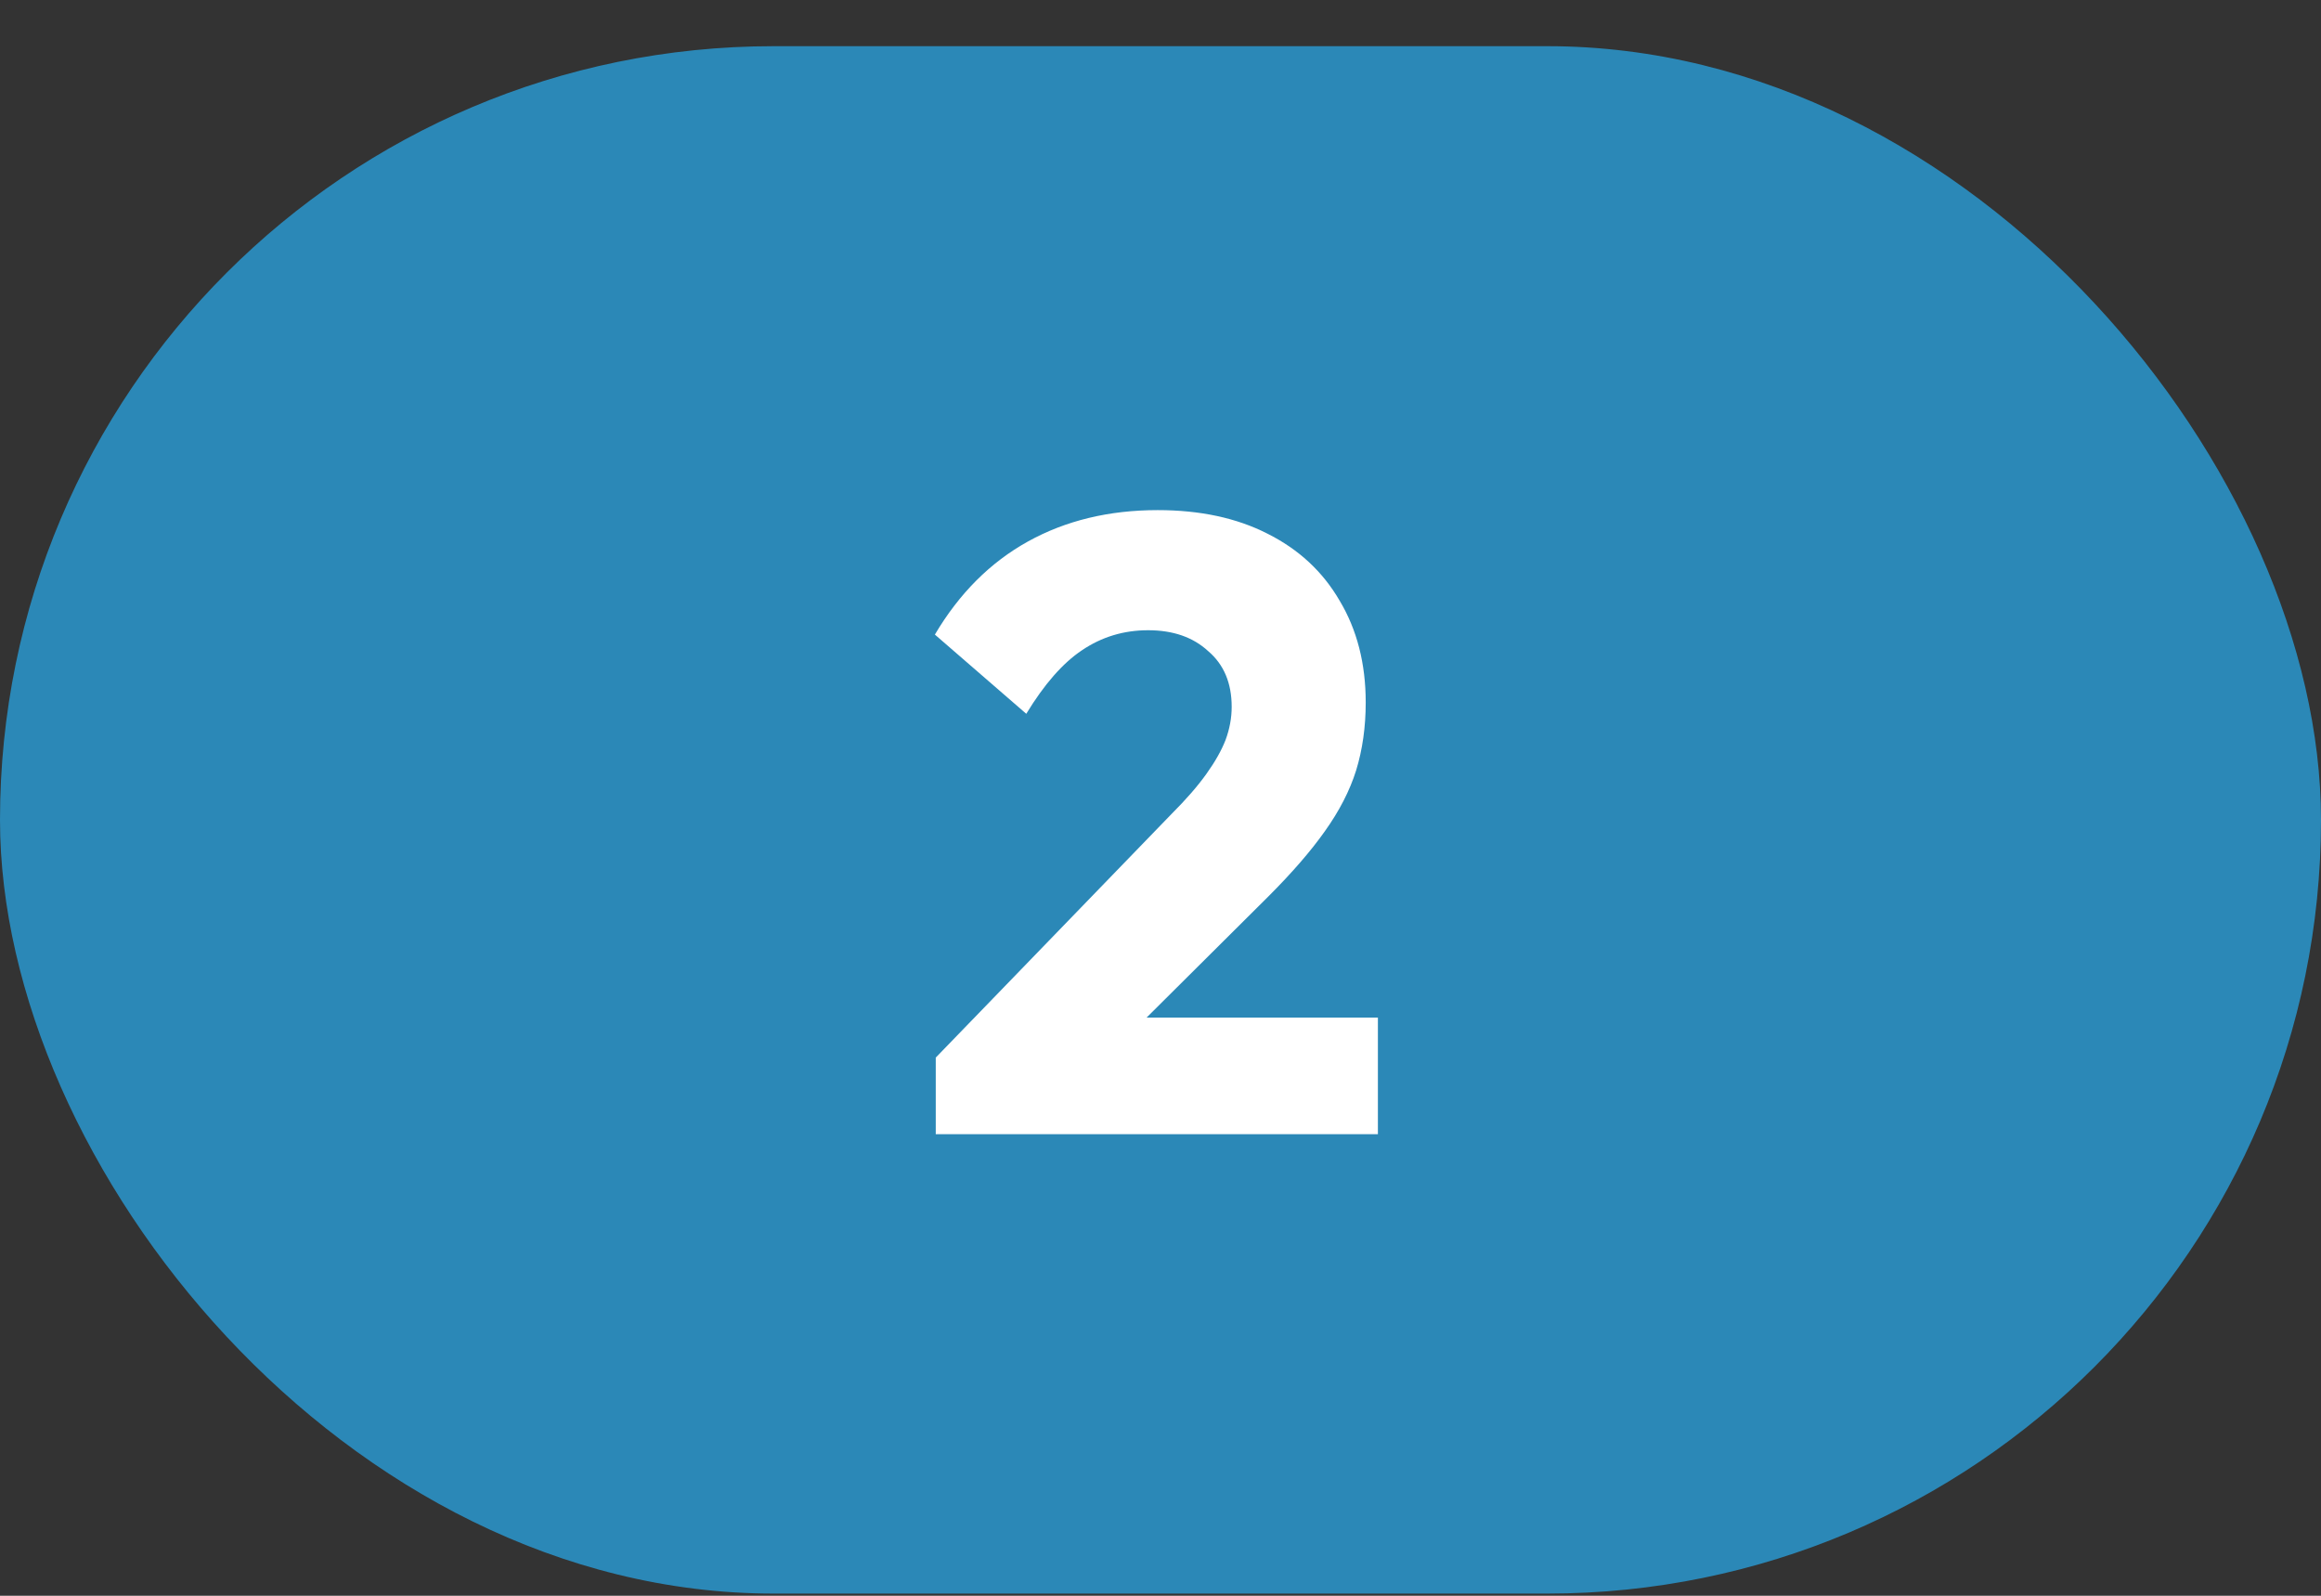
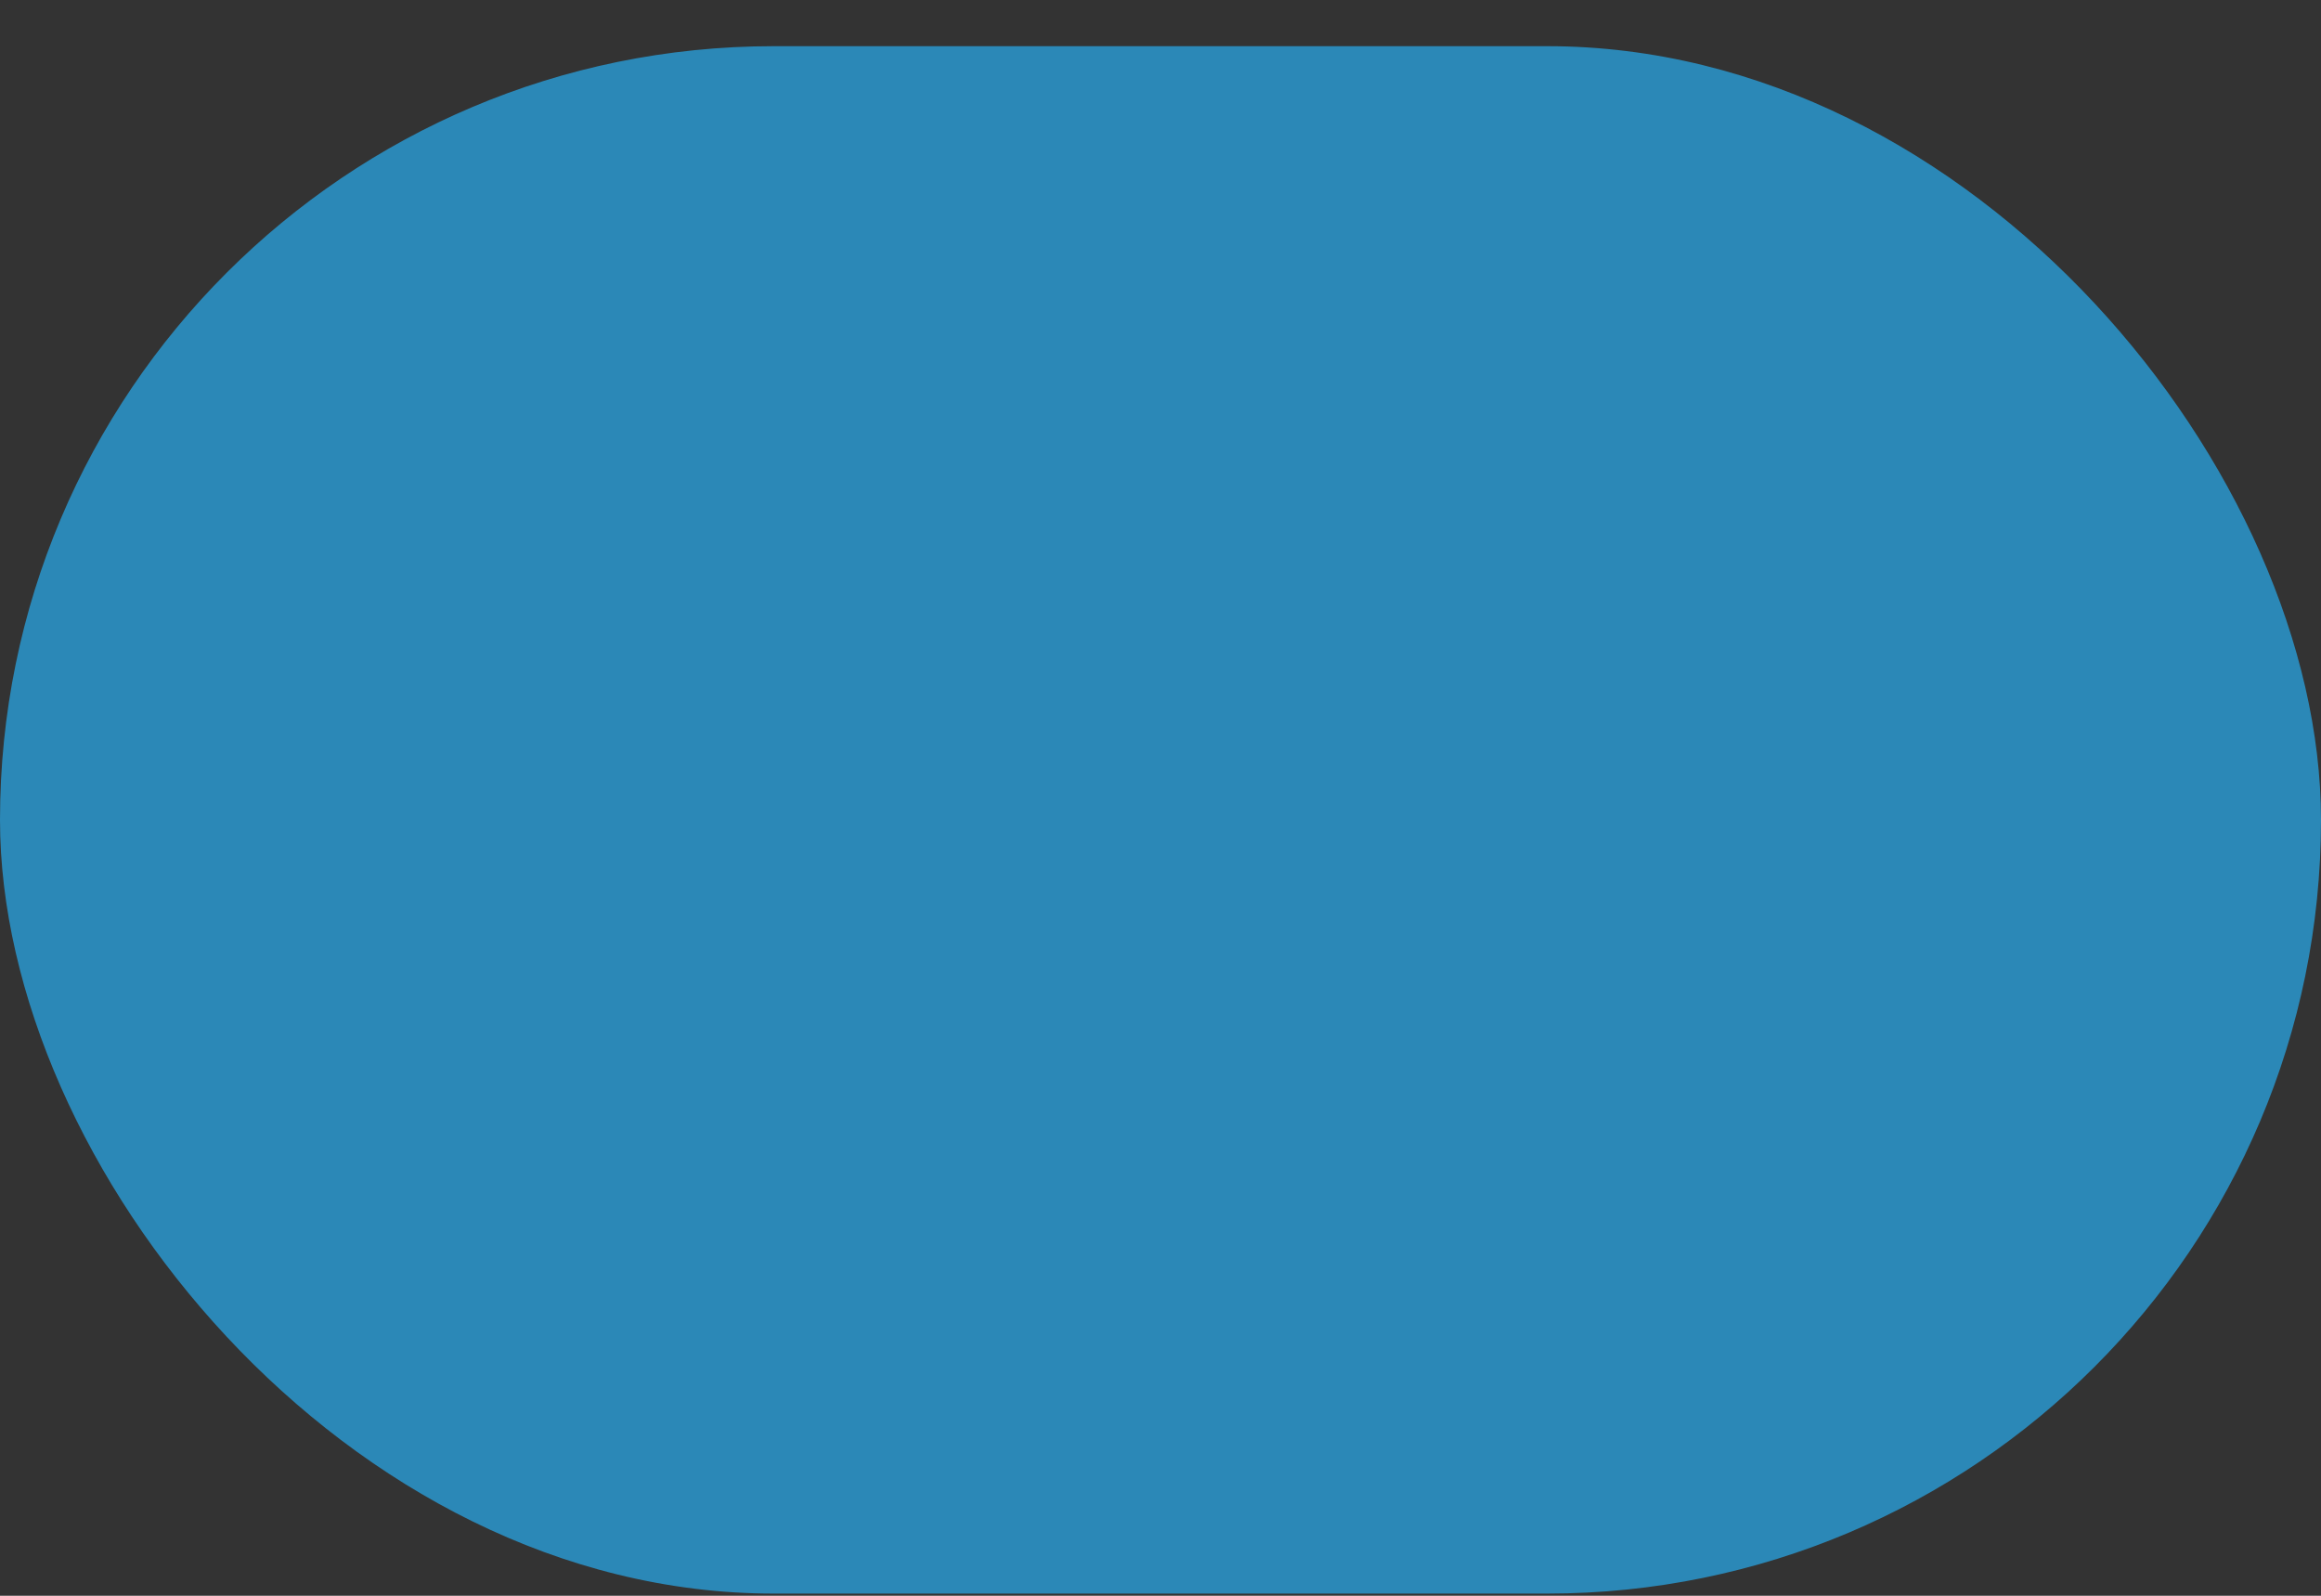
<svg xmlns="http://www.w3.org/2000/svg" width="48" height="33" viewBox="0 0 48 33" fill="none">
  <rect x="0" y="0" width="48" height="33" fill="#333333" stroke="none" />
  <rect y="0.955" width="48" height="32" rx="16" fill="#2B88B7" />
-   <path d="M19.352 21.871L24.23 16.831C24.53 16.531 24.77 16.255 24.95 16.003C25.13 15.751 25.262 15.517 25.346 15.301C25.43 15.073 25.472 14.845 25.472 14.617C25.472 14.125 25.31 13.741 24.986 13.465C24.674 13.177 24.26 13.033 23.744 13.033C23.24 13.033 22.784 13.171 22.376 13.447C21.98 13.711 21.596 14.149 21.224 14.761L19.334 13.123C19.838 12.271 20.48 11.629 21.26 11.197C22.04 10.765 22.934 10.549 23.942 10.549C24.818 10.549 25.574 10.711 26.21 11.035C26.858 11.359 27.356 11.821 27.704 12.421C28.064 13.021 28.244 13.723 28.244 14.527C28.244 15.031 28.178 15.499 28.046 15.931C27.914 16.351 27.698 16.771 27.398 17.191C27.11 17.599 26.72 18.049 26.228 18.541L22.844 21.907L19.352 21.871ZM19.352 23.455V21.871L21.746 21.043H28.496V23.455H19.352Z" fill="white" />
</svg>